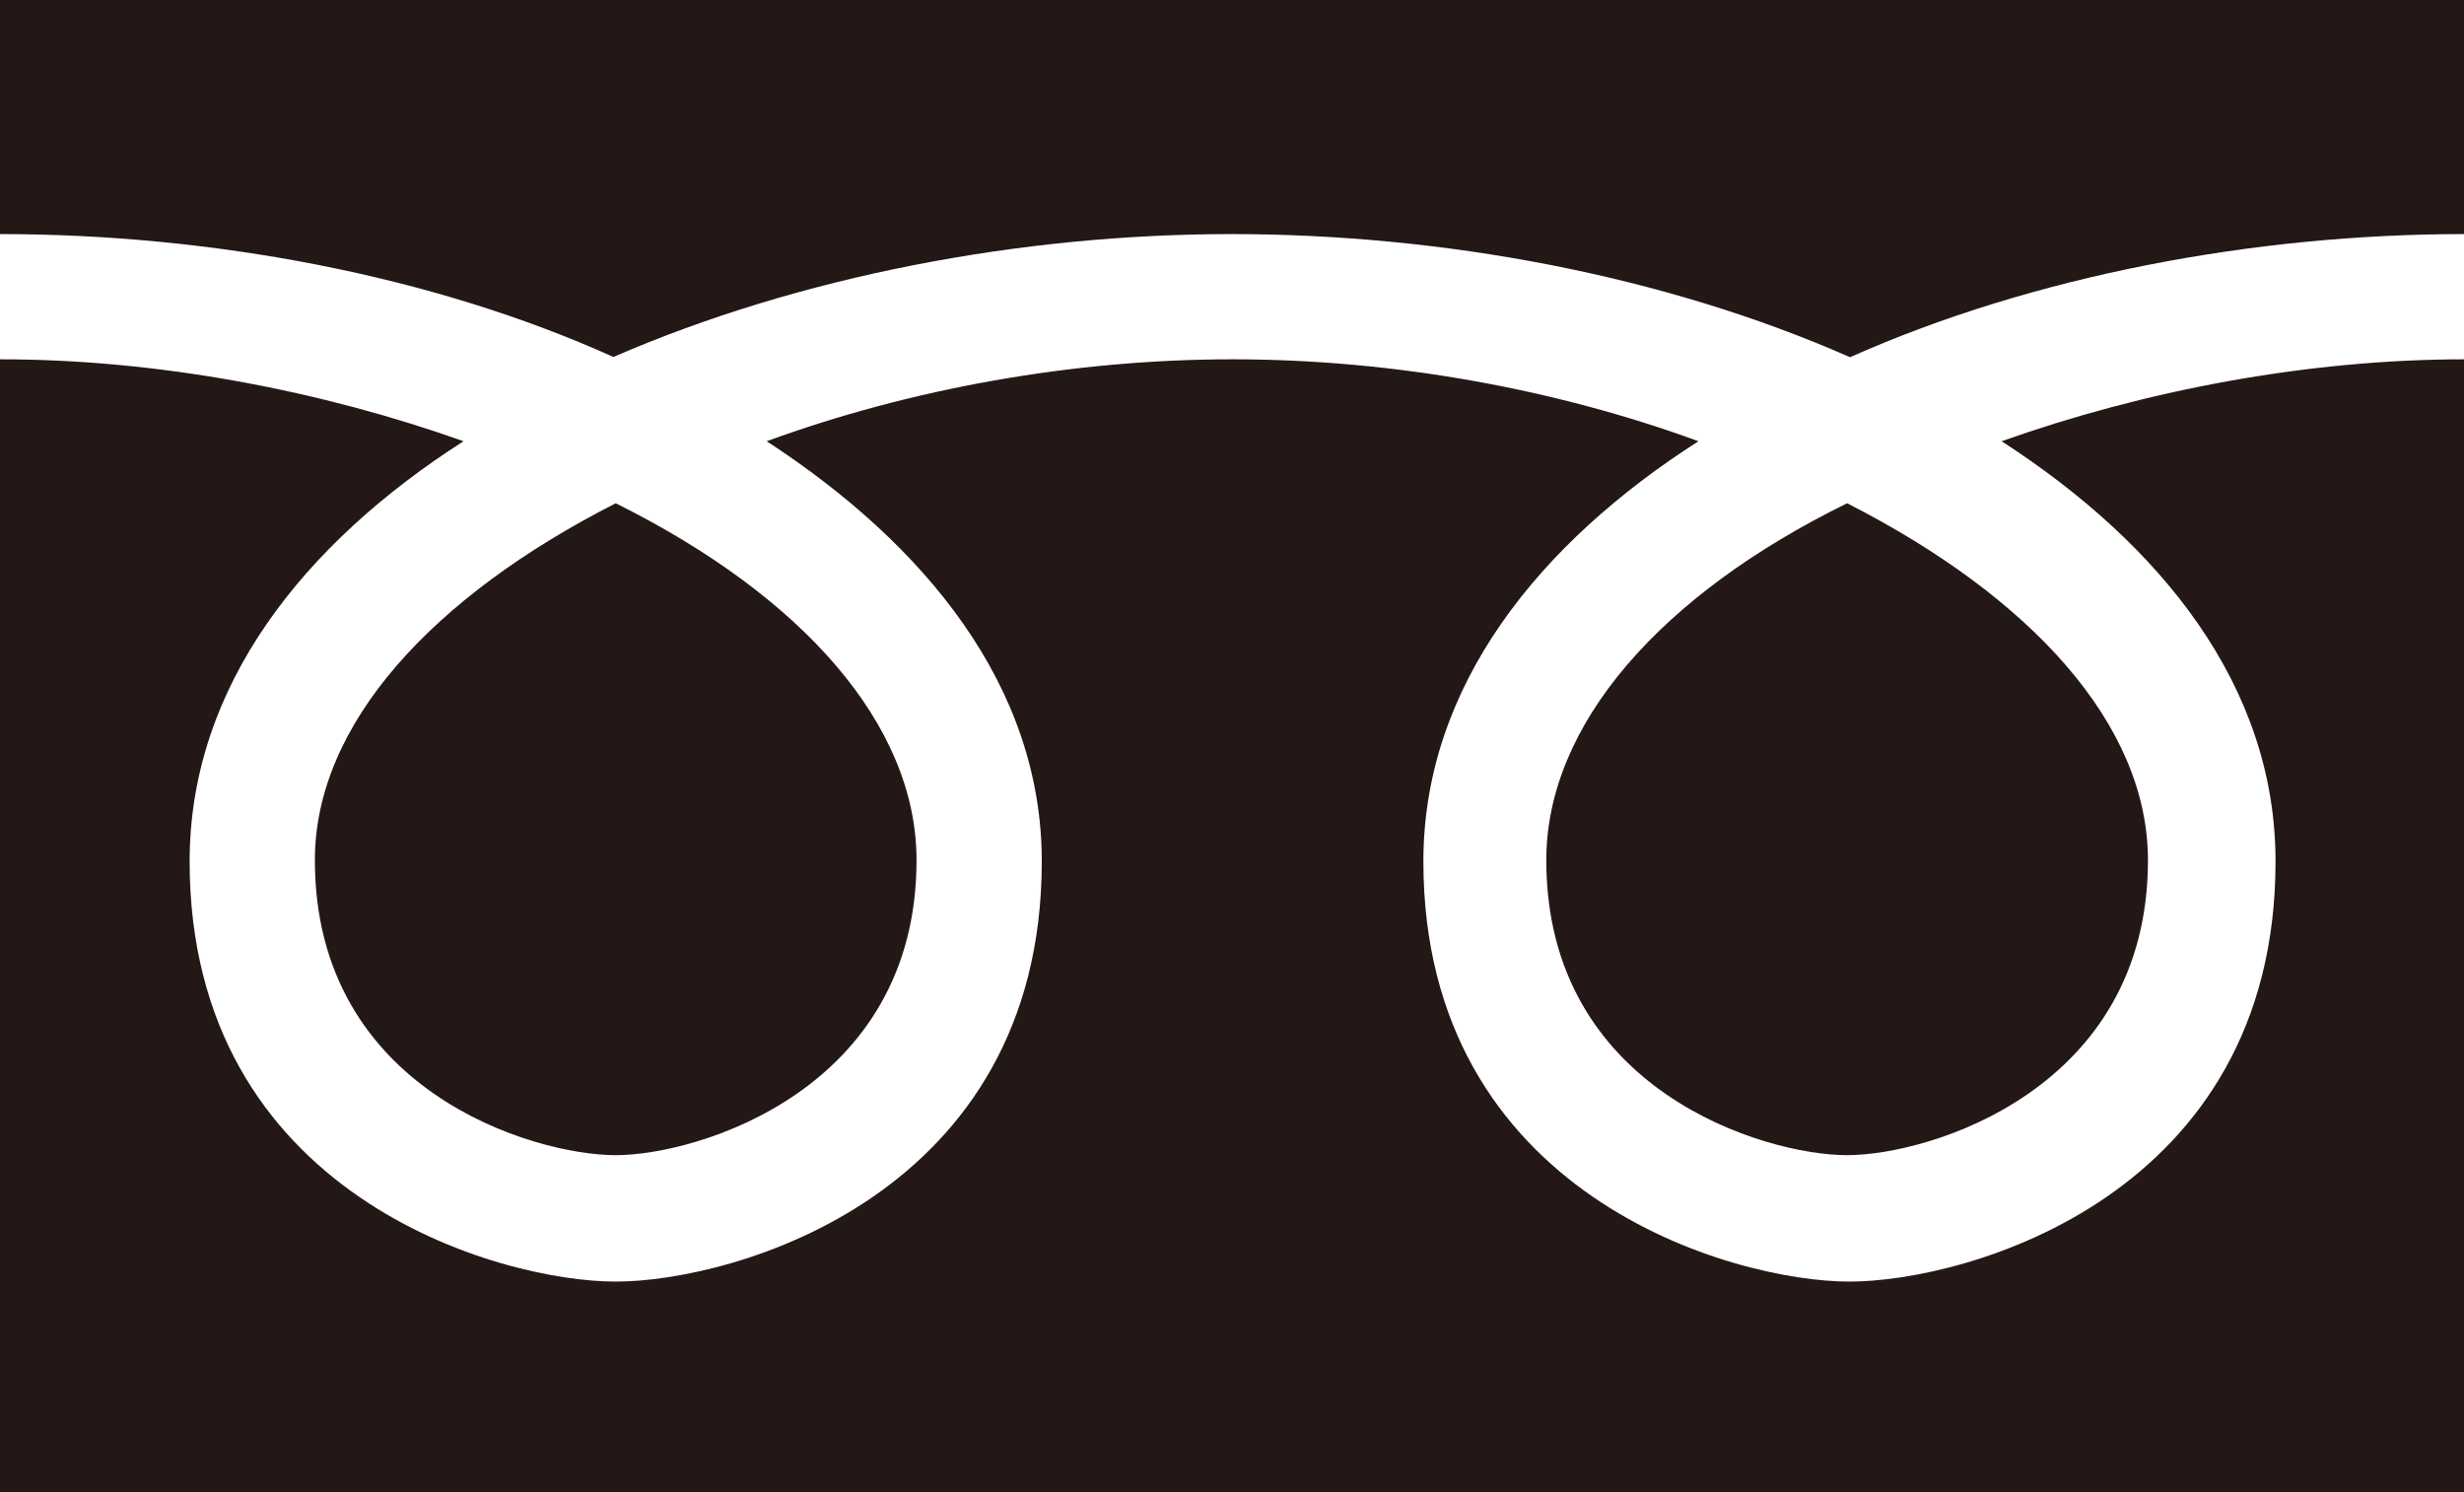
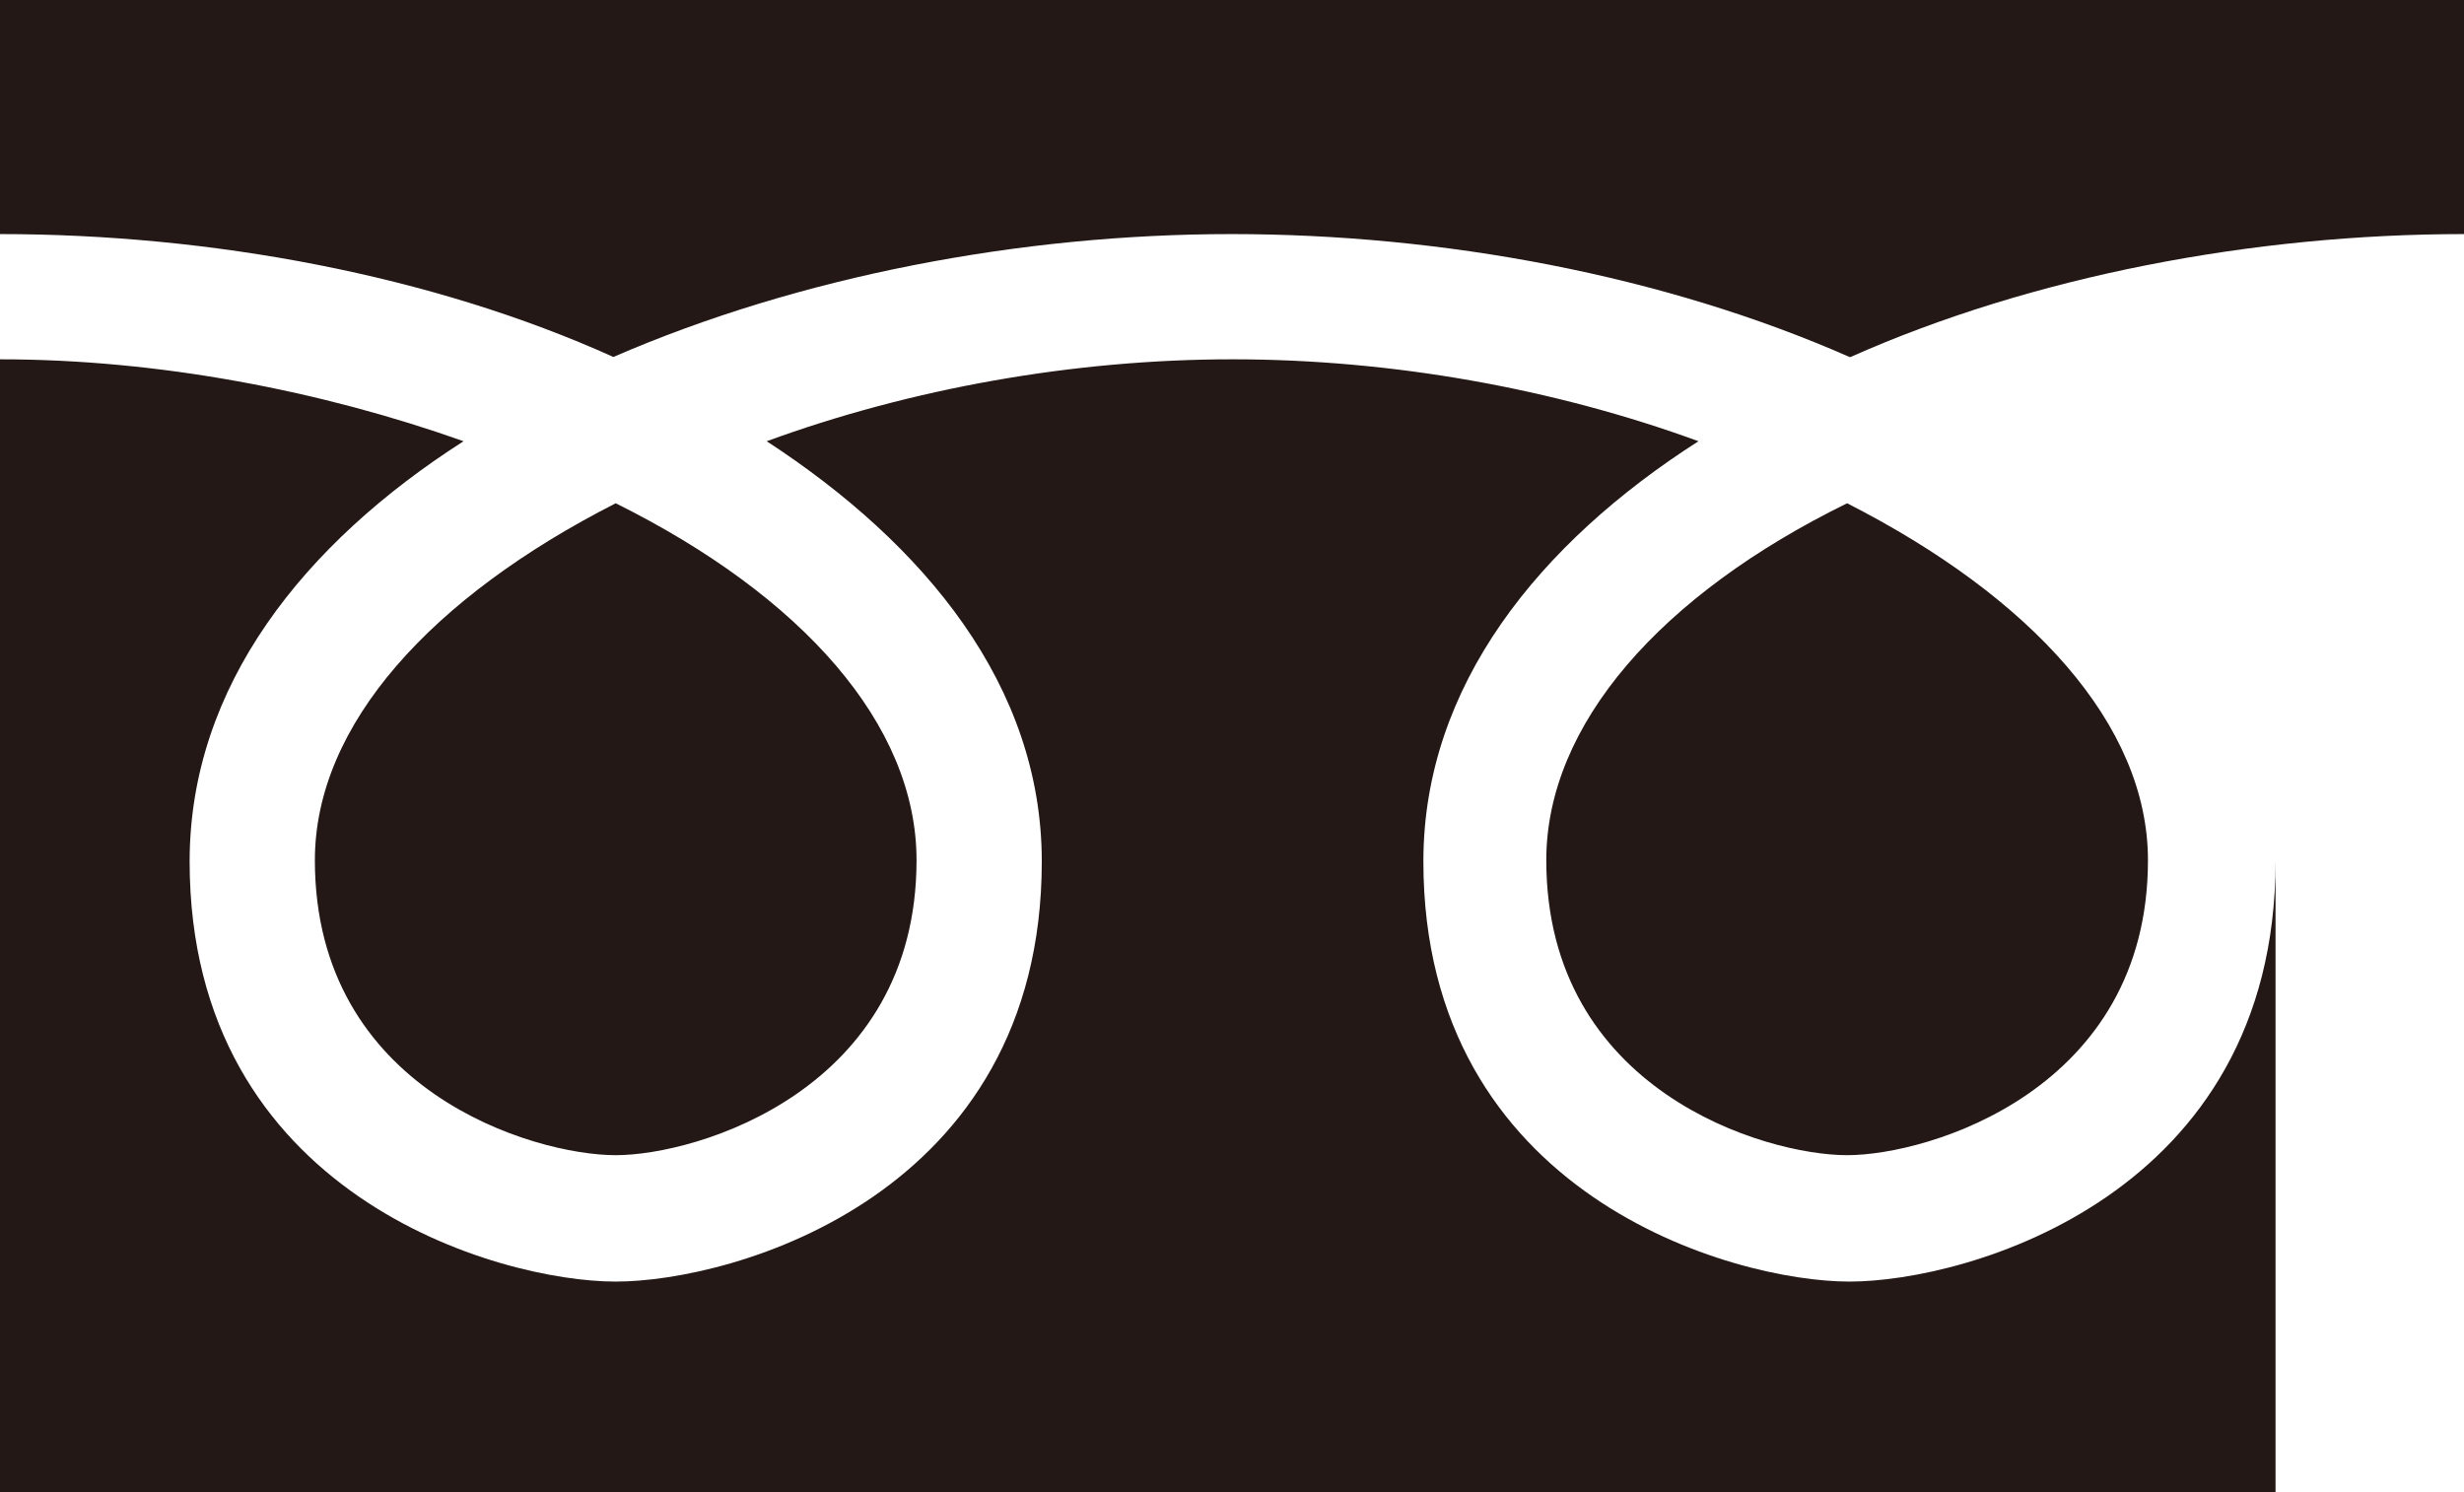
<svg xmlns="http://www.w3.org/2000/svg" id="_レイヤー_2" data-name="レイヤー 2" viewBox="0 0 21.05 12.75">
  <defs>
    <style>
      .cls-1 {
        fill: #231815;
      }
    </style>
  </defs>
  <g id="_レイヤー_1-2" data-name="レイヤー 1">
-     <path class="cls-1" d="M15.8,3.05c-1.59-.7-3.48-1.05-5.28-1.05s-3.69,.36-5.28,1.05C3.69,2.35,1.8,2,0,2V0H21.05V2c-1.8,0-3.69,.36-5.24,1.05ZM0,12.75V3.07c1.36,0,2.75,.27,3.96,.7-1.36,.87-2.34,2.09-2.34,3.59,0,2.85,2.64,3.59,3.64,3.59s3.64-.73,3.64-3.59c0-1.5-1-2.71-2.35-3.59,1.23-.45,2.62-.7,3.98-.7s2.75,.25,3.98,.7c-1.36,.87-2.35,2.09-2.35,3.59,0,2.85,2.64,3.59,3.64,3.59s3.64-.73,3.64-3.59c0-1.5-.98-2.71-2.34-3.59,1.21-.43,2.6-.7,3.96-.7V12.75H0ZM2.69,7.35c0-1.16,1-2.25,2.57-3.05,1.59,.79,2.57,1.89,2.57,3.05,0,1.96-1.87,2.52-2.57,2.52s-2.57-.55-2.57-2.52Zm13.09-3.05c1.57,.8,2.57,1.89,2.57,3.05,0,1.96-1.87,2.52-2.57,2.52s-2.57-.55-2.57-2.52c0-1.16,.98-2.27,2.57-3.05Z" />
+     <path class="cls-1" d="M15.8,3.05c-1.59-.7-3.48-1.05-5.28-1.05s-3.69,.36-5.28,1.05C3.69,2.35,1.8,2,0,2V0H21.05V2c-1.8,0-3.69,.36-5.24,1.05ZM0,12.75V3.07c1.36,0,2.75,.27,3.96,.7-1.36,.87-2.34,2.09-2.34,3.59,0,2.85,2.64,3.59,3.64,3.59s3.64-.73,3.64-3.59c0-1.5-1-2.71-2.35-3.59,1.23-.45,2.62-.7,3.98-.7s2.75,.25,3.98,.7c-1.36,.87-2.35,2.09-2.35,3.59,0,2.85,2.64,3.59,3.64,3.59s3.64-.73,3.64-3.59V12.75H0ZM2.69,7.35c0-1.16,1-2.25,2.57-3.05,1.59,.79,2.57,1.89,2.57,3.05,0,1.96-1.87,2.52-2.57,2.52s-2.57-.55-2.57-2.52Zm13.09-3.05c1.57,.8,2.57,1.89,2.57,3.05,0,1.96-1.87,2.52-2.57,2.52s-2.57-.55-2.57-2.52c0-1.16,.98-2.27,2.57-3.05Z" />
  </g>
</svg>